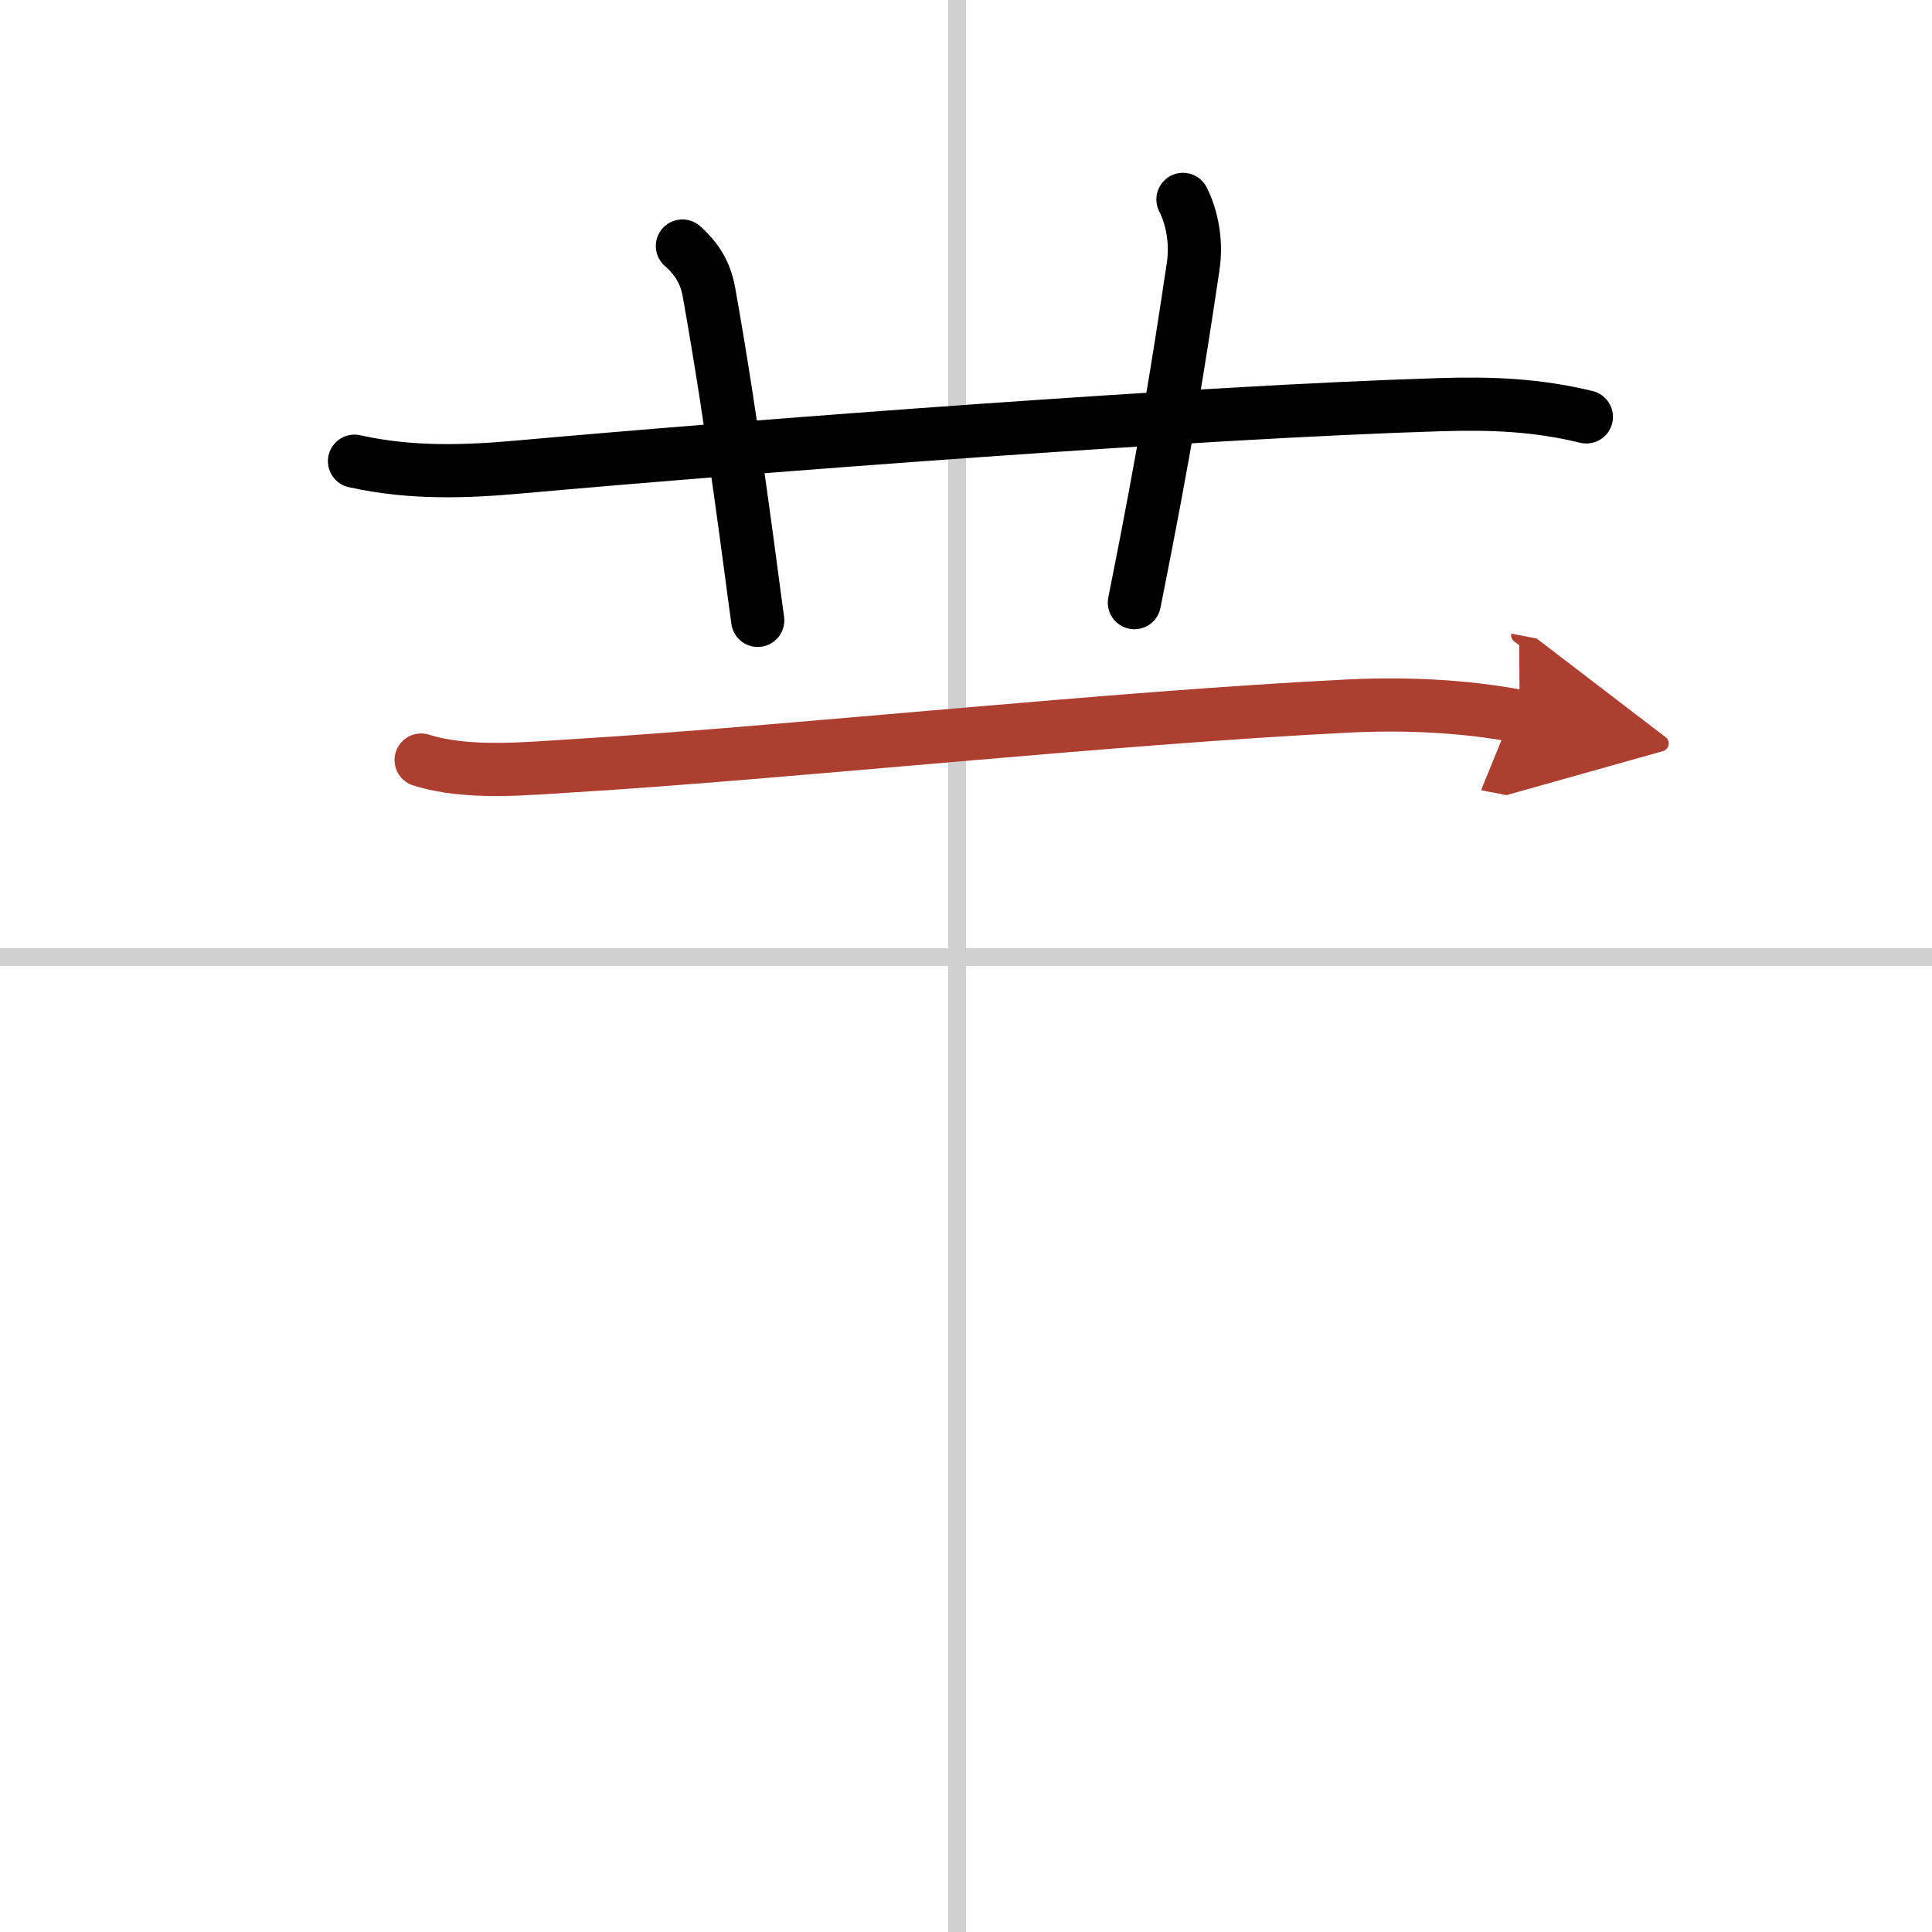
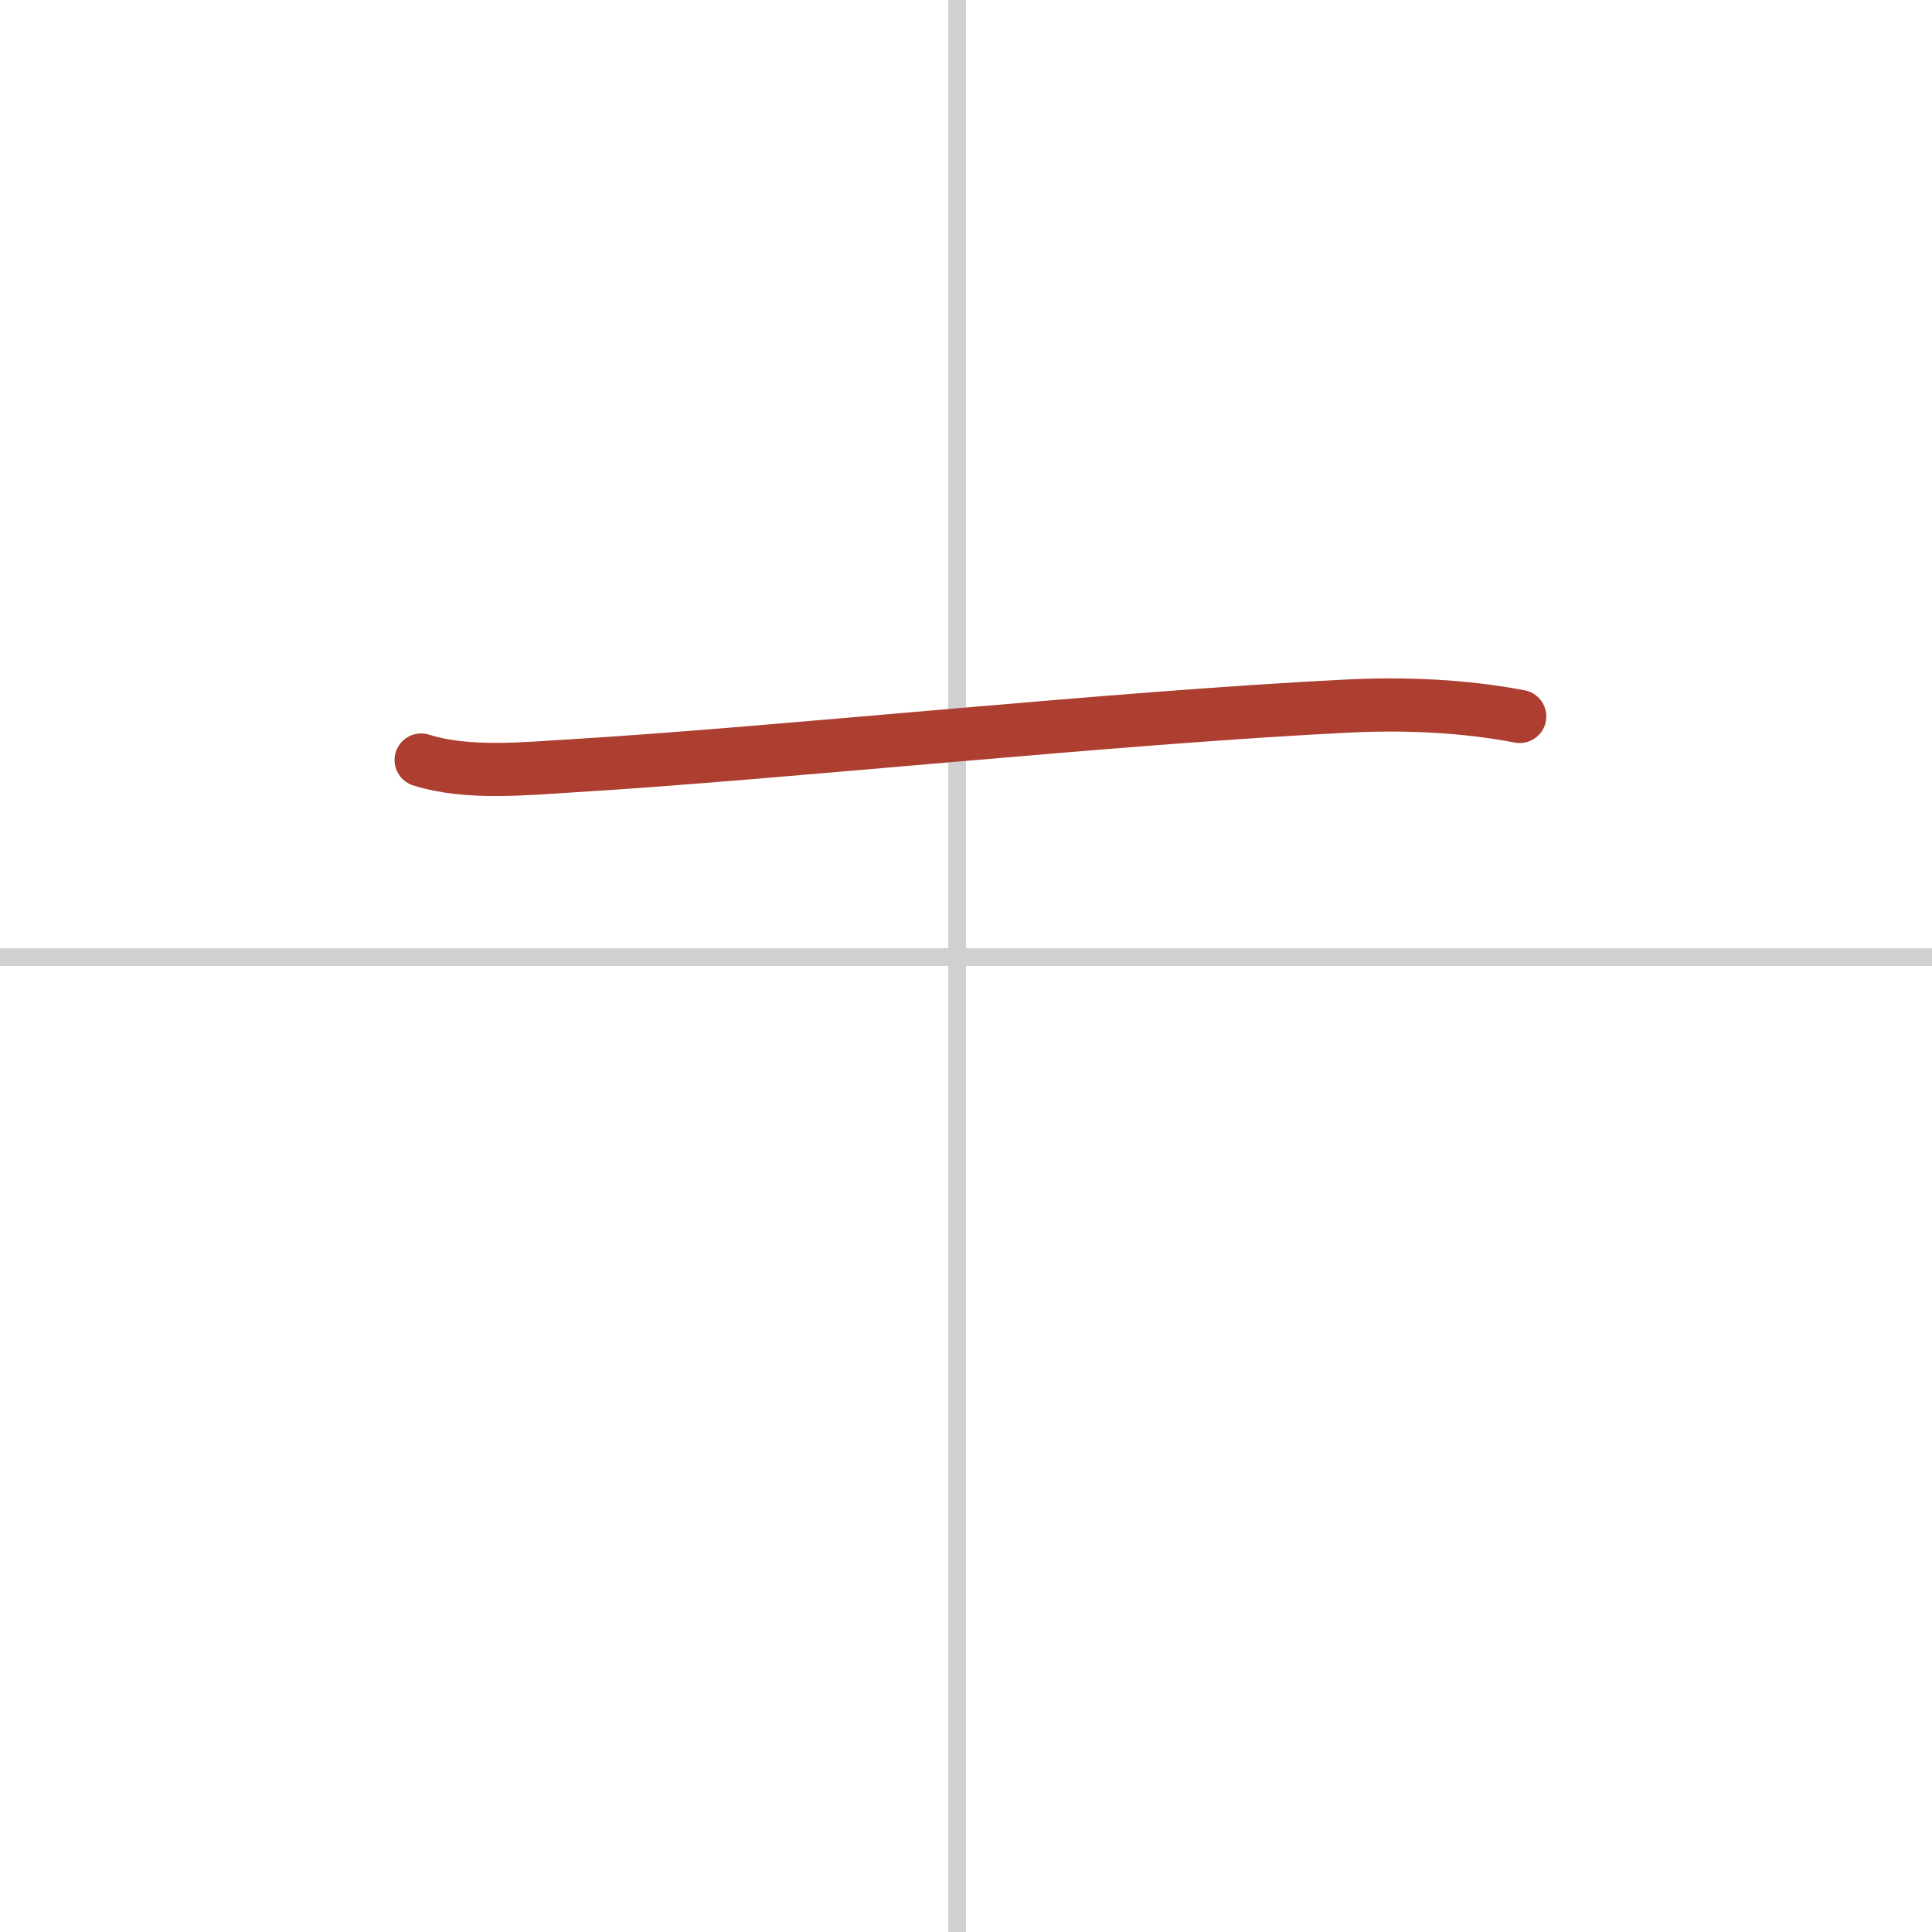
<svg xmlns="http://www.w3.org/2000/svg" width="400" height="400" viewBox="0 0 109 109">
  <defs>
    <marker id="a" markerWidth="4" orient="auto" refX="1" refY="5" viewBox="0 0 10 10">
-       <polyline points="0 0 10 5 0 10 1 5" fill="#ad3f31" stroke="#ad3f31" />
-     </marker>
+       </marker>
  </defs>
  <g fill="none" stroke="#000" stroke-linecap="round" stroke-linejoin="round" stroke-width="3">
    <rect width="100%" height="100%" fill="#fff" stroke="#fff" />
    <line x1="54" x2="54" y2="109" stroke="#d0d0d0" stroke-width="1" />
    <line x2="109" y1="54" y2="54" stroke="#d0d0d0" stroke-width="1" />
-     <path d="m20 26.02c3.25 0.73 6.44 0.58 9.25 0.33 13.42-1.2 38.5-3.11 52-3.52 2.89-0.09 5.45 0.01 8.25 0.69" />
-     <path d="m38.5 13.88c1 0.88 1.35 1.77 1.5 2.61 1.4 7.84 2.35 15.66 2.75 18.51" />
-     <path d="m66.74 11.25c0.51 1 0.78 2.39 0.58 3.75-0.82 5.5-1.57 10.25-3.32 19" />
    <path d="m23.76 42.88c2.61 0.83 5.95 0.48 8.62 0.32 11.85-0.72 30.35-2.71 43.75-3.37 3.16-0.15 6.48-0.01 9.61 0.59" marker-end="url(#a)" stroke="#ad3f31" />
  </g>
</svg>